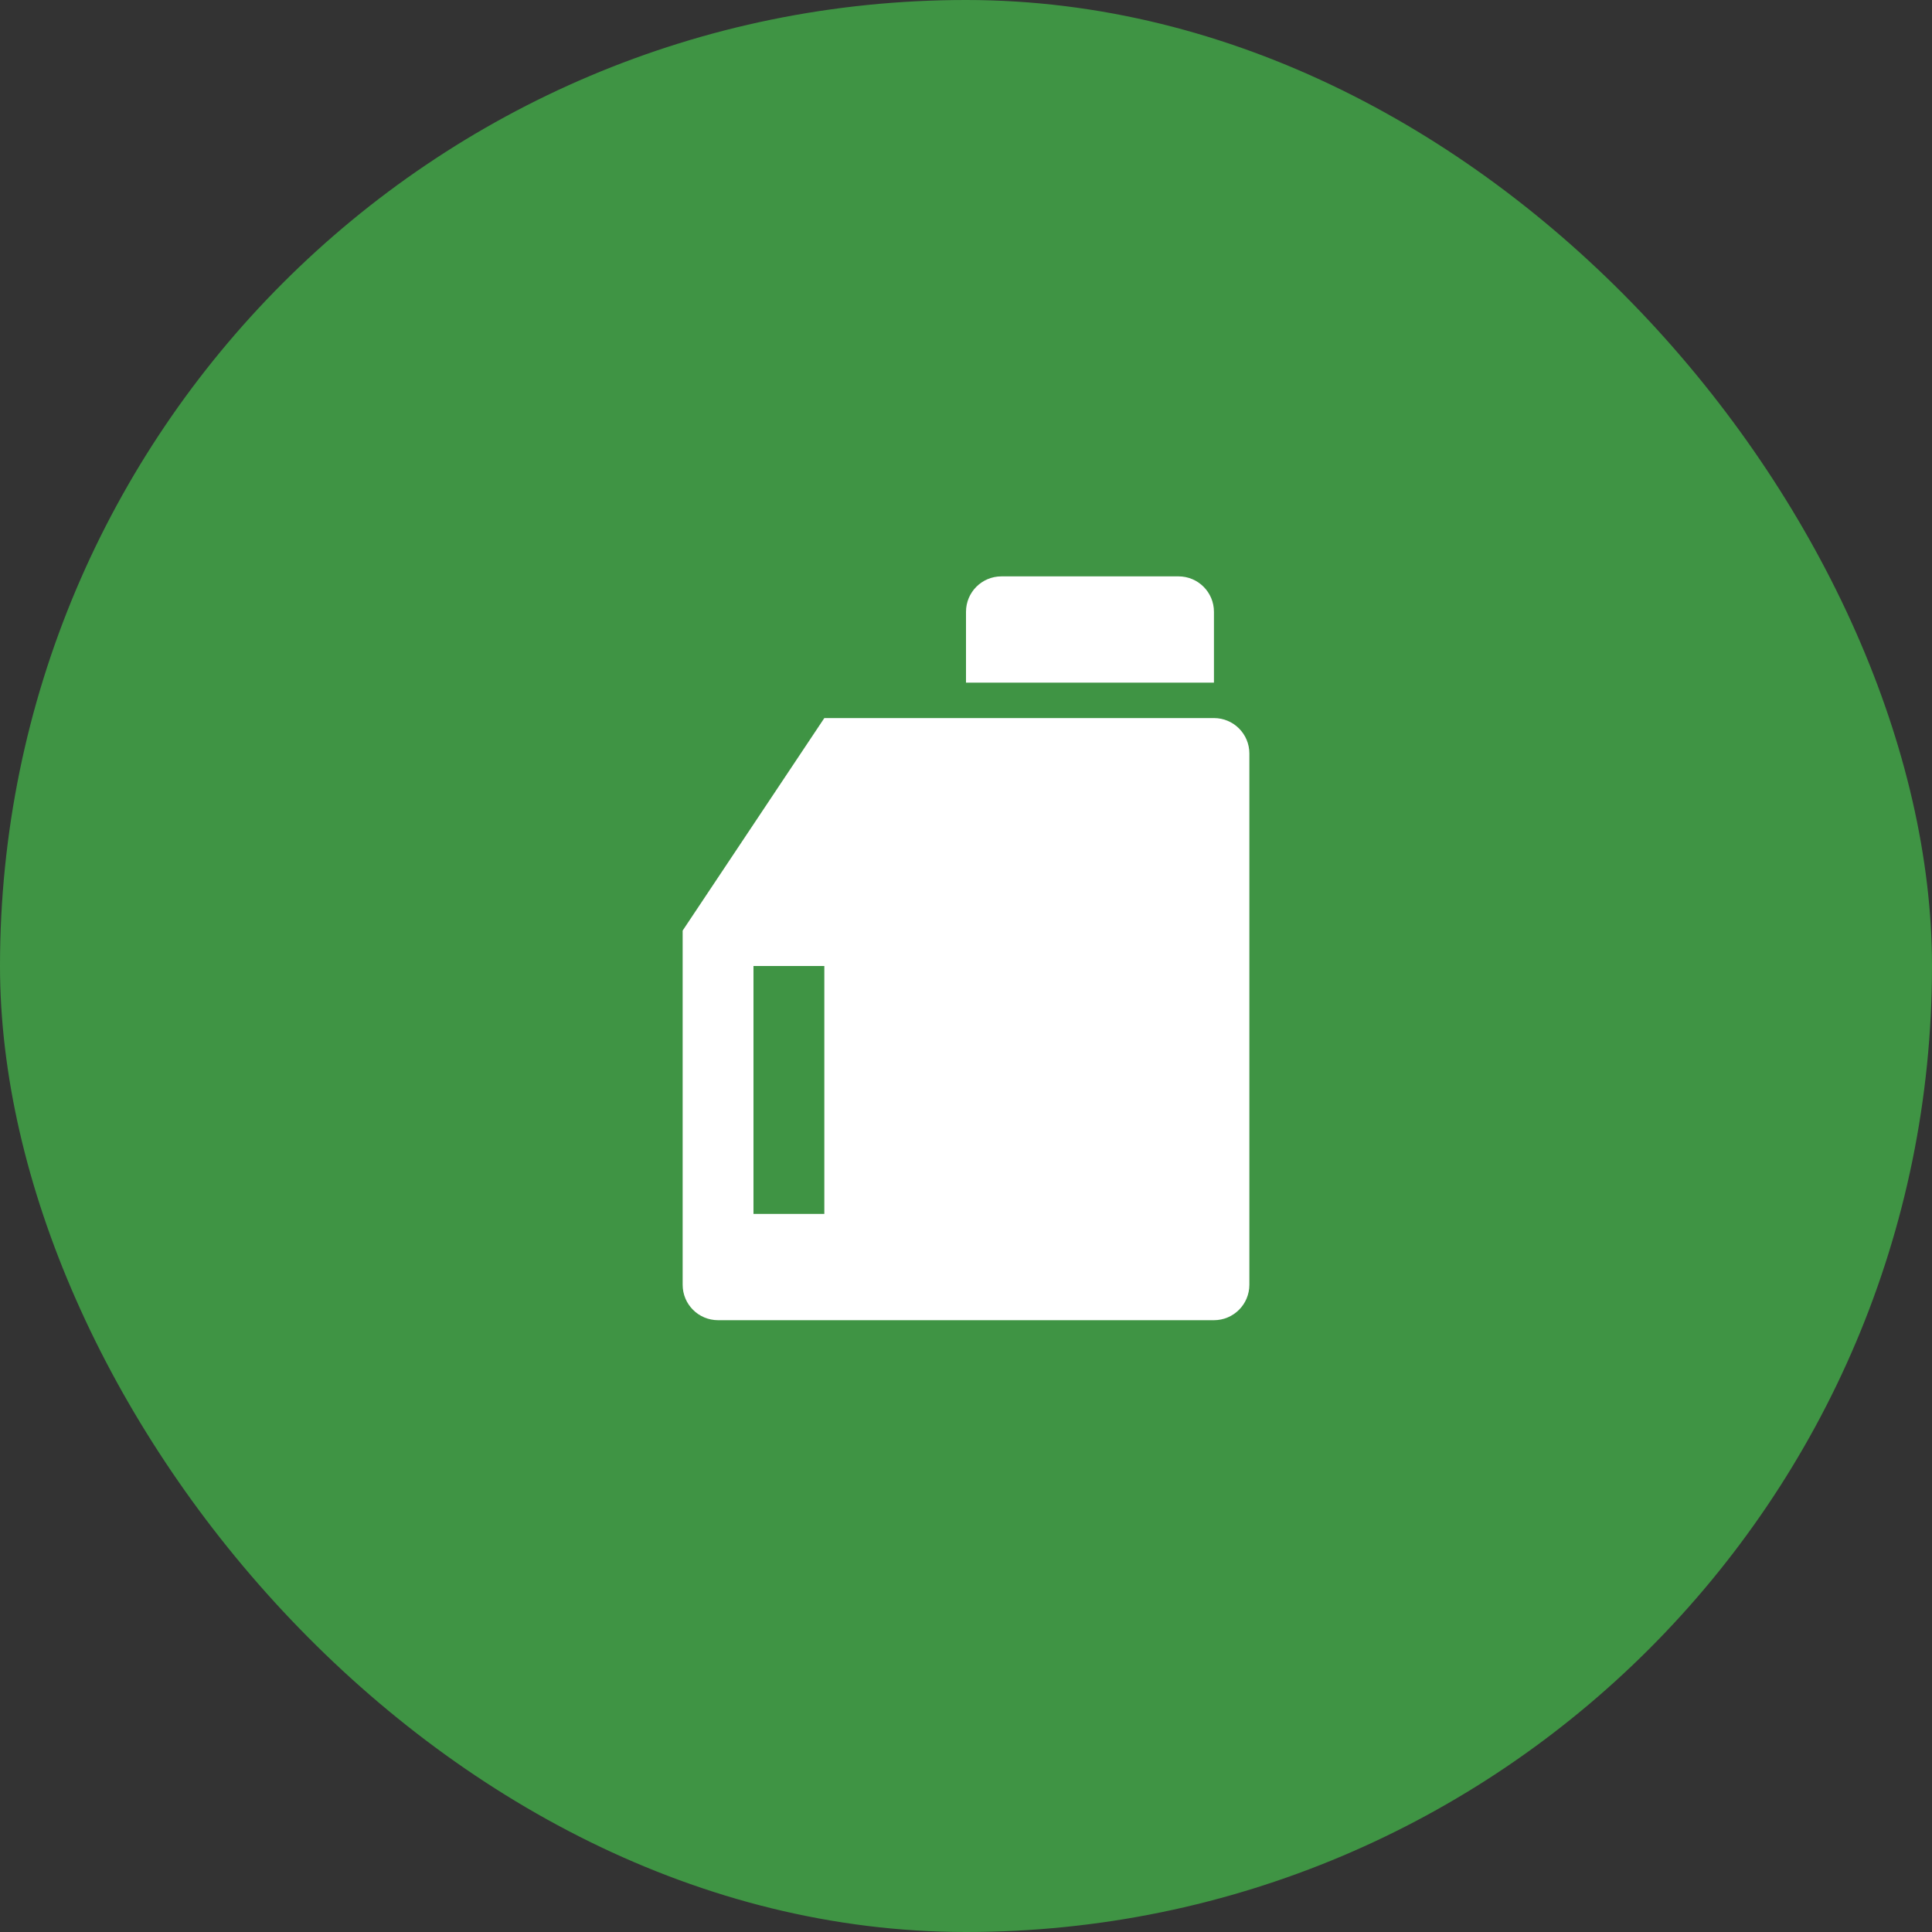
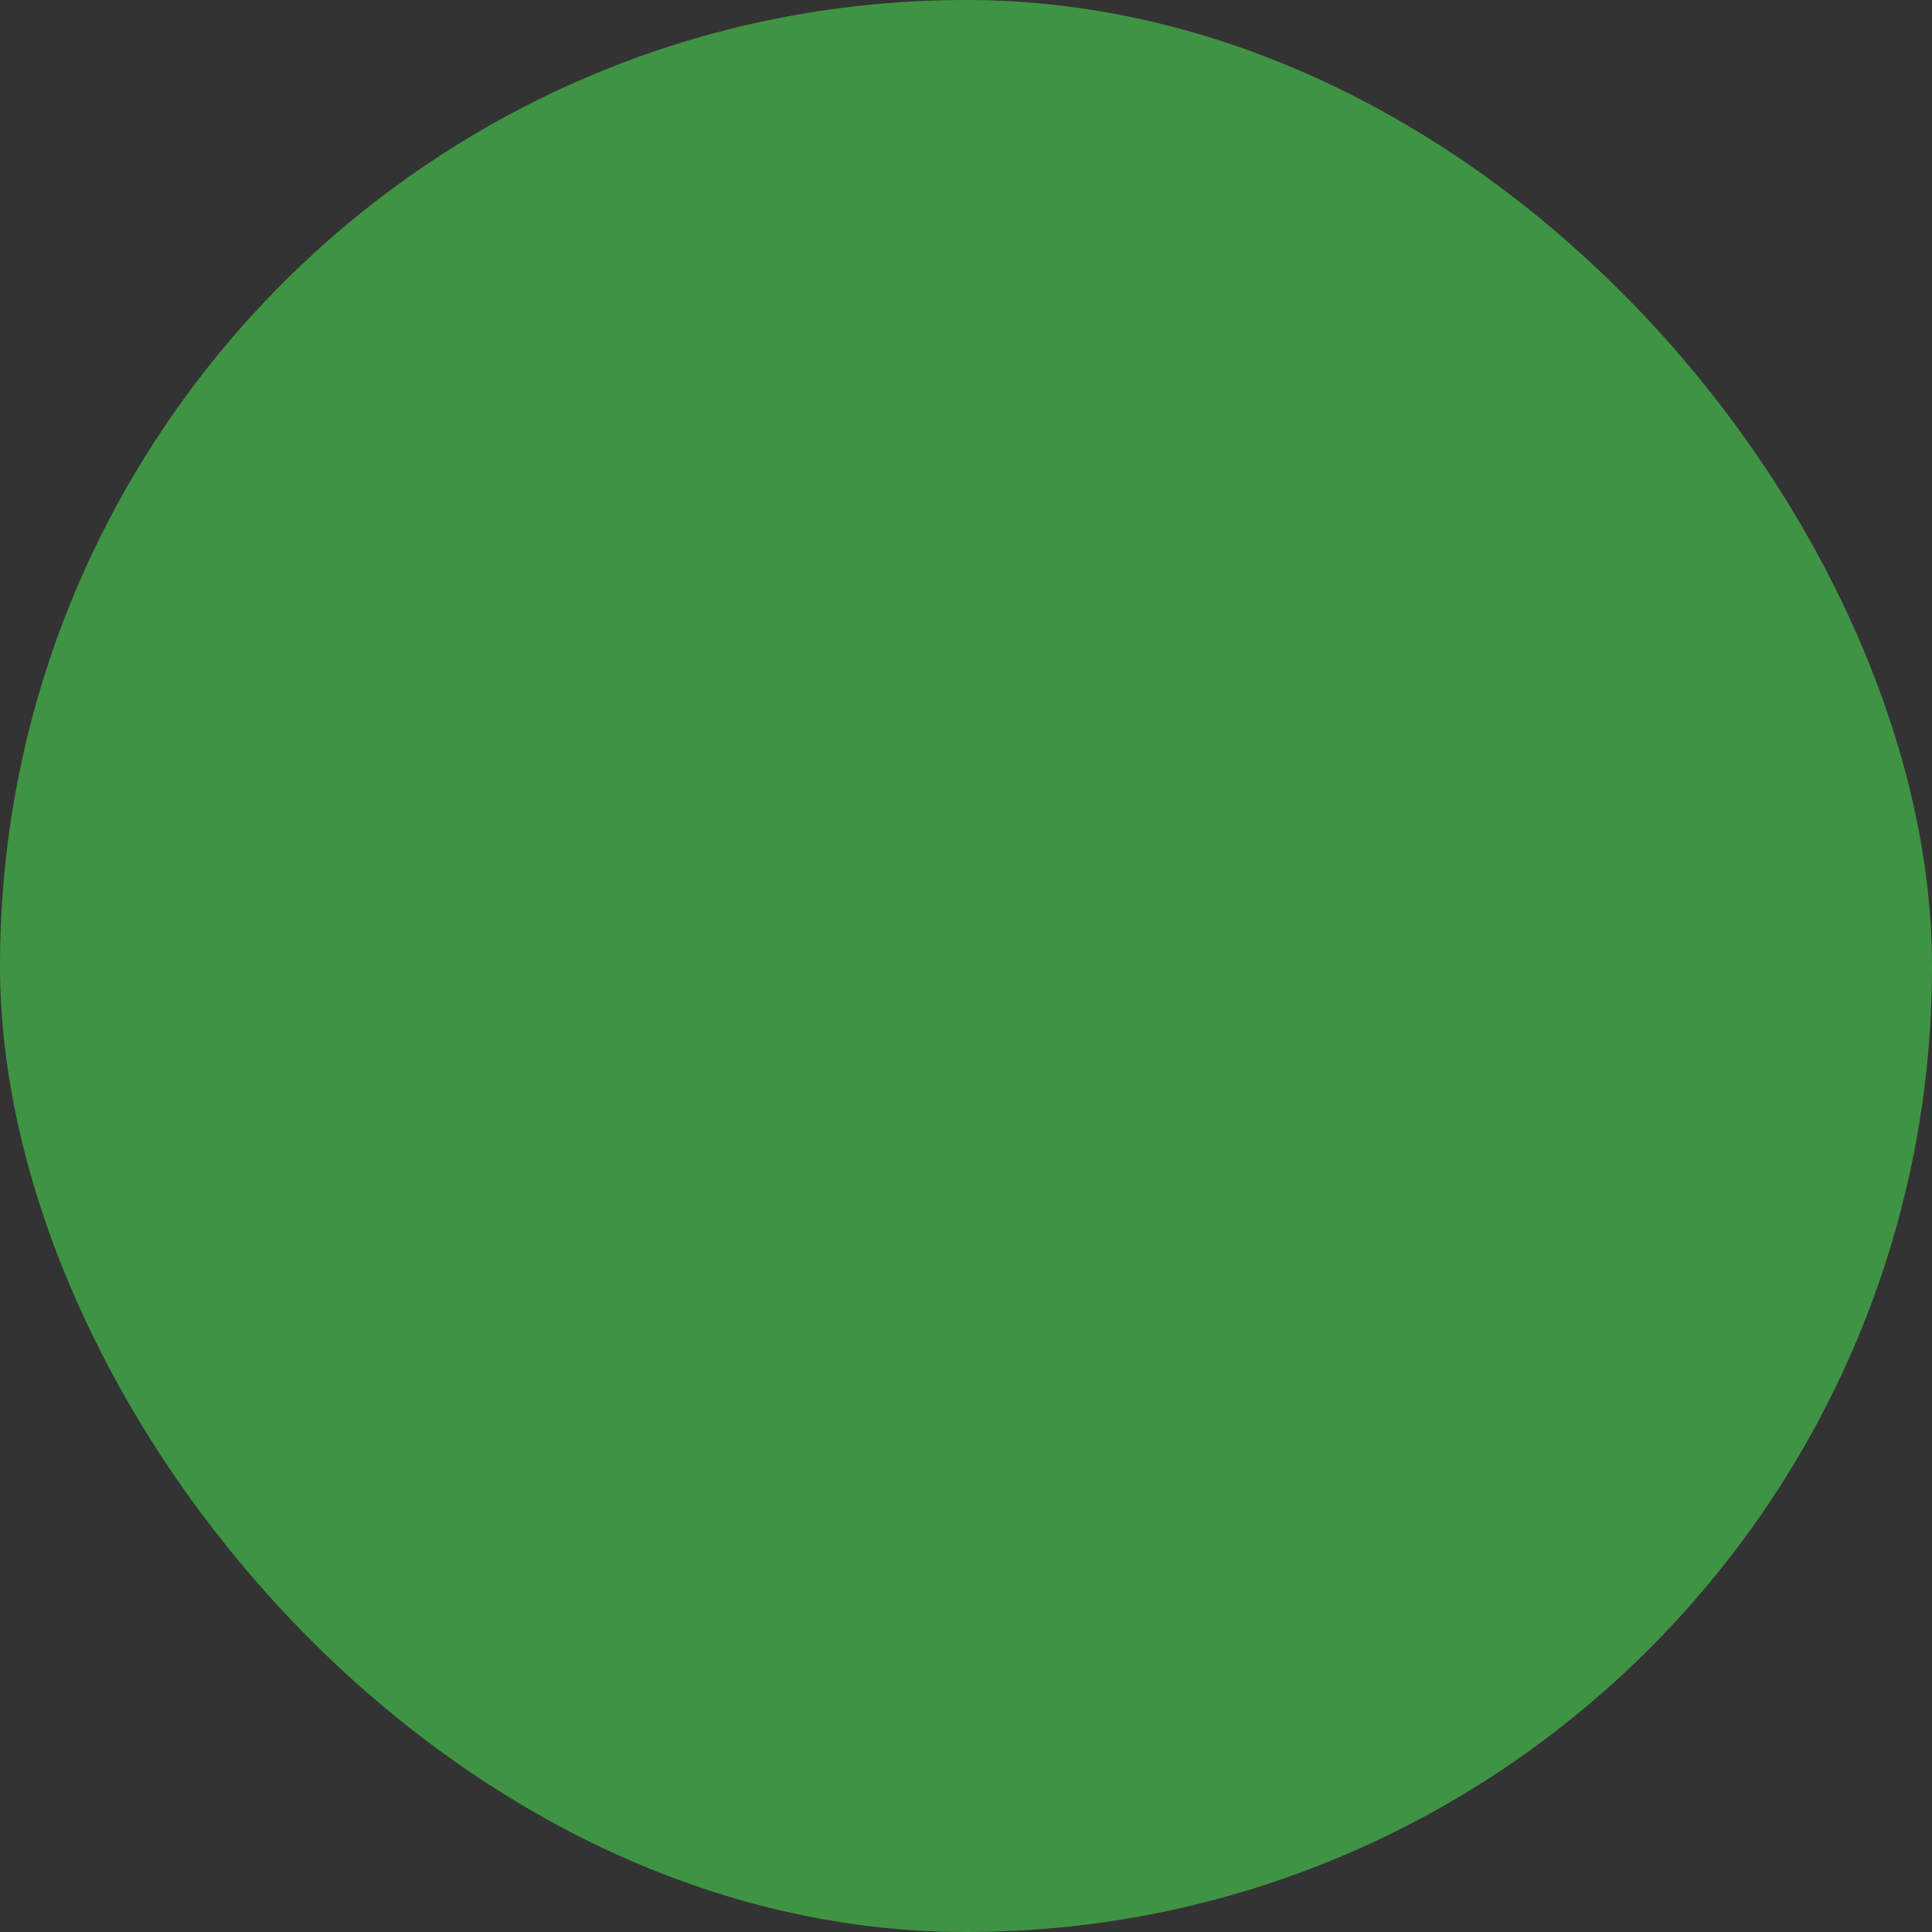
<svg xmlns="http://www.w3.org/2000/svg" width="100" height="100" viewBox="0 0 100 100" fill="none">
  <rect x="0" y="0" width="100" height="100" fill="#333333" stroke="none" />
  <rect width="100" height="100" rx="50" fill="#3F9444" />
-   <path d="M42.667 37.167H62.834C63.846 37.167 64.667 37.987 64.667 39V66.5C64.667 67.513 63.846 68.333 62.834 68.333H37.167C36.154 68.333 35.334 67.513 35.334 66.5V48.167L42.667 37.167ZM51.834 29.833H61C62.013 29.833 62.834 30.654 62.834 31.667V35.333H50V31.667C50 30.654 50.821 29.833 51.834 29.833ZM39 50V62.833H42.667V50H39Z" fill="white" />
</svg>